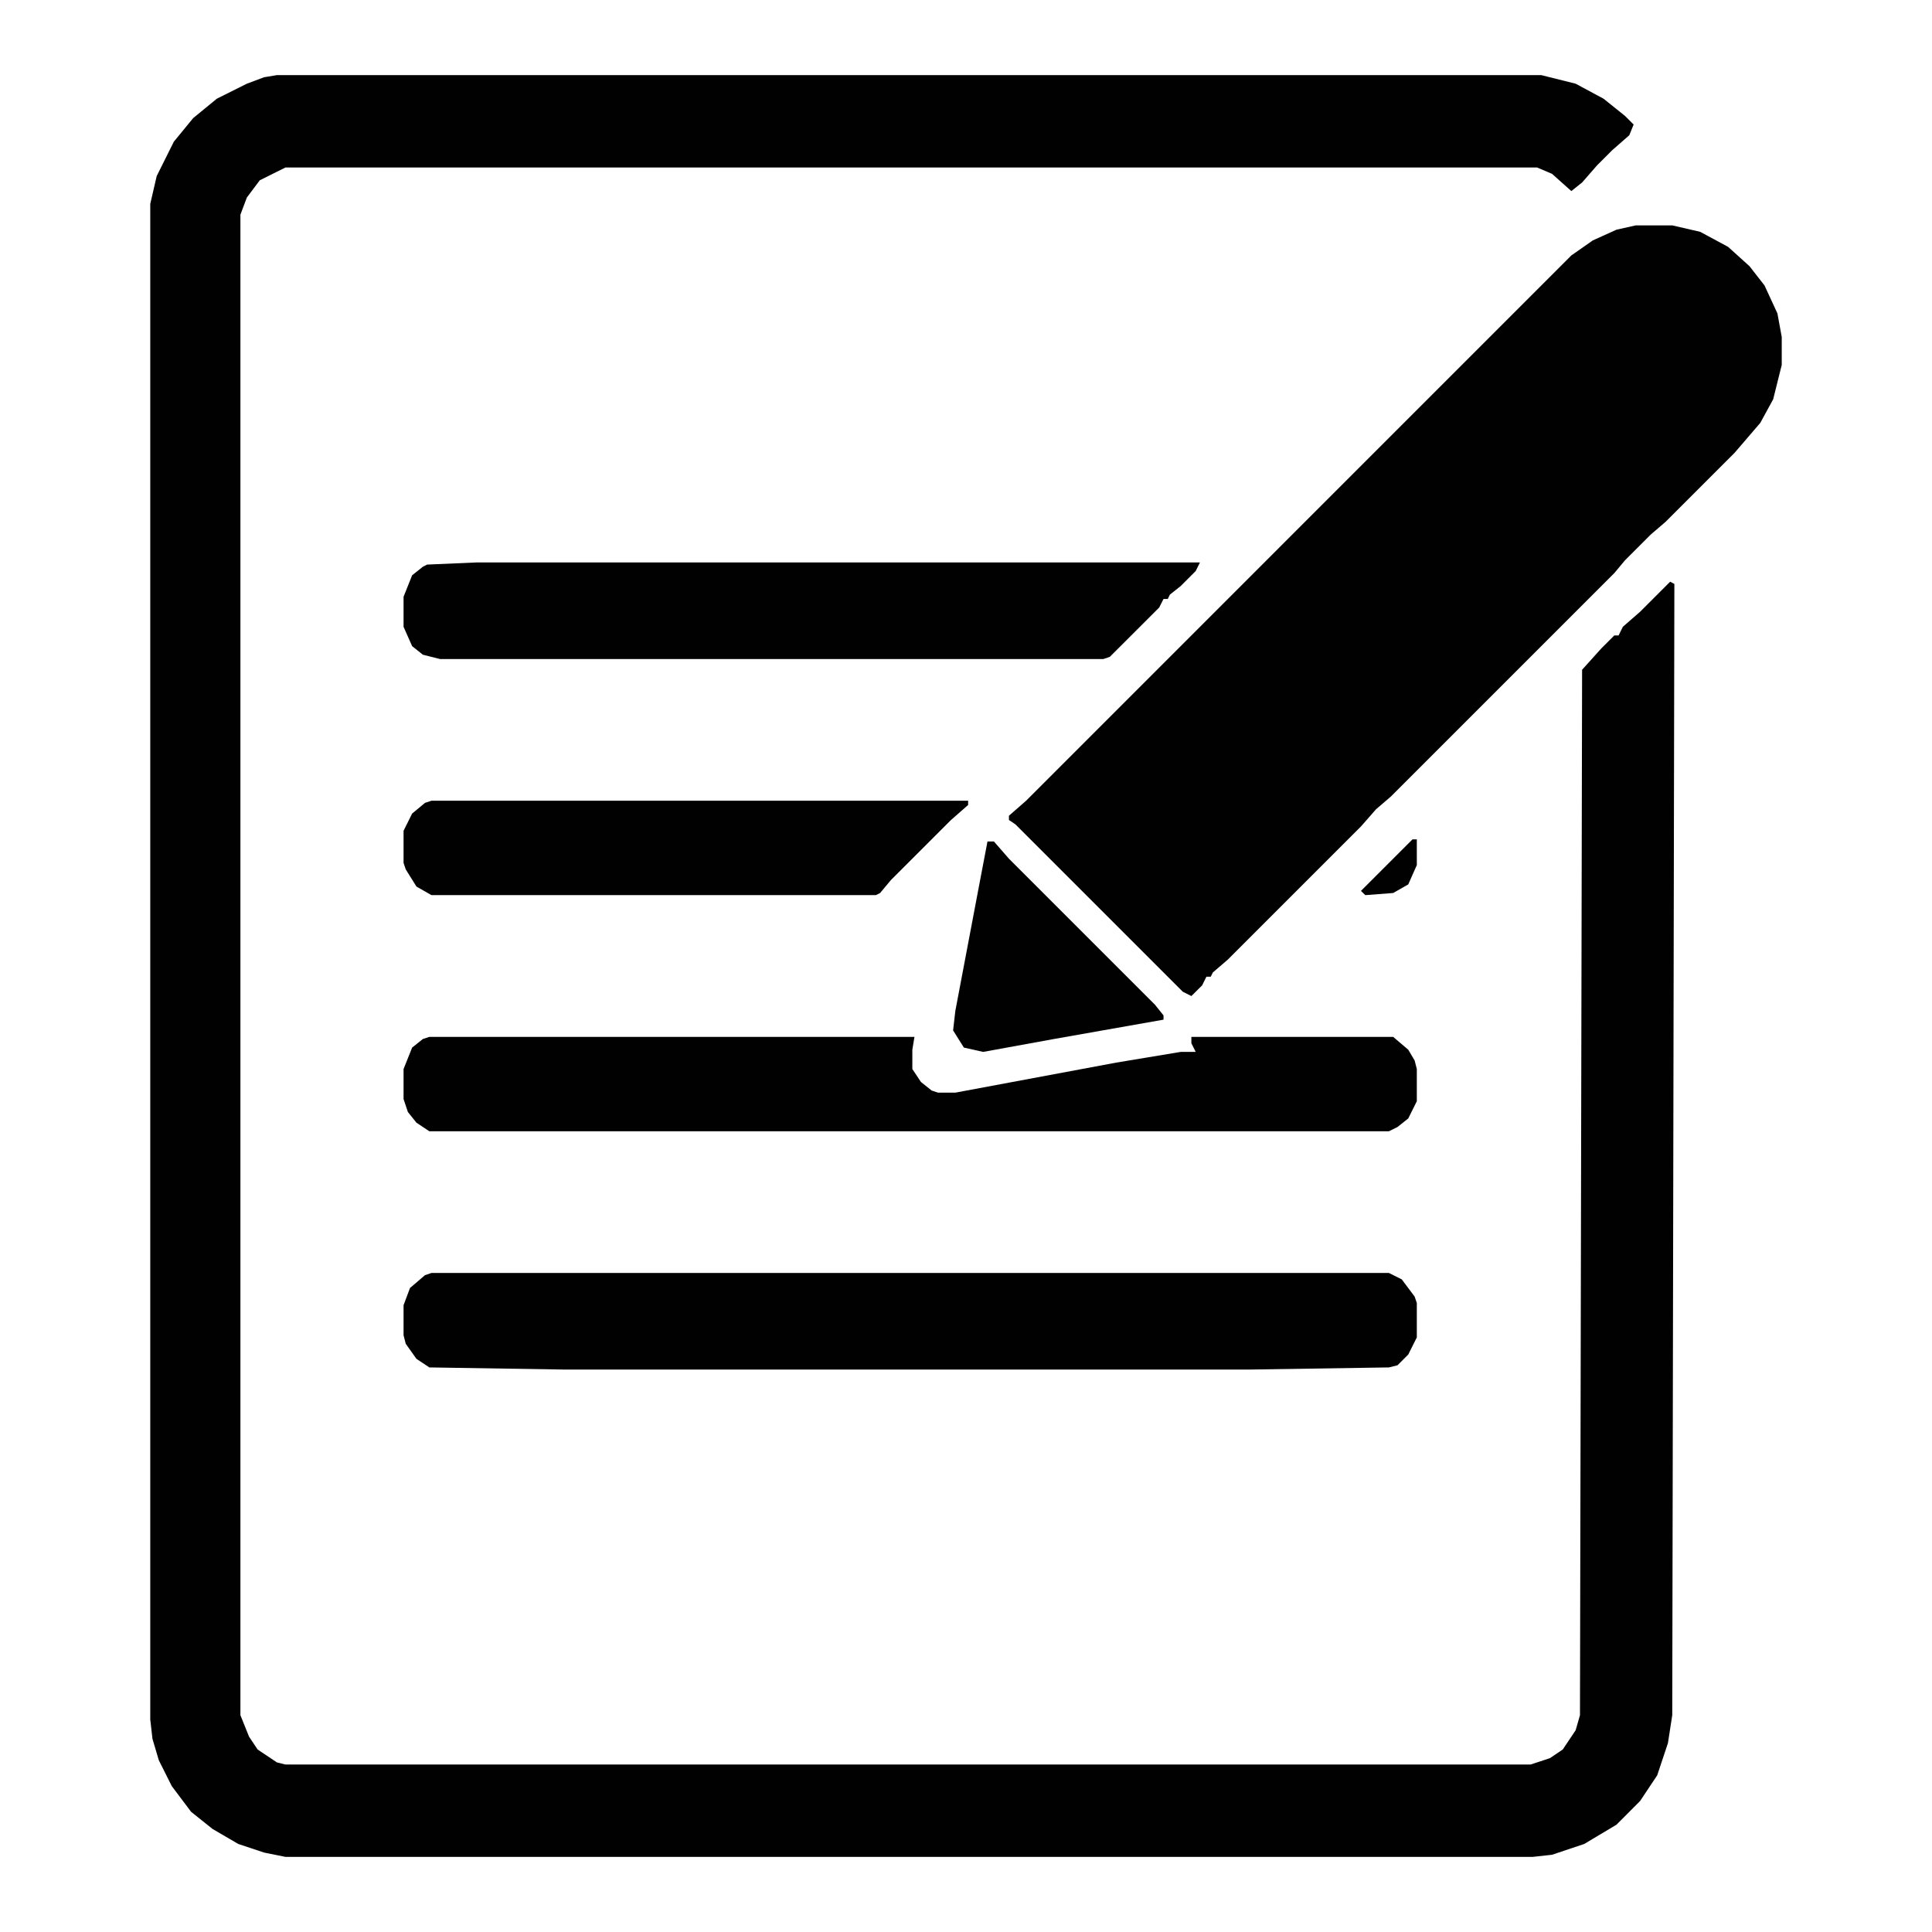
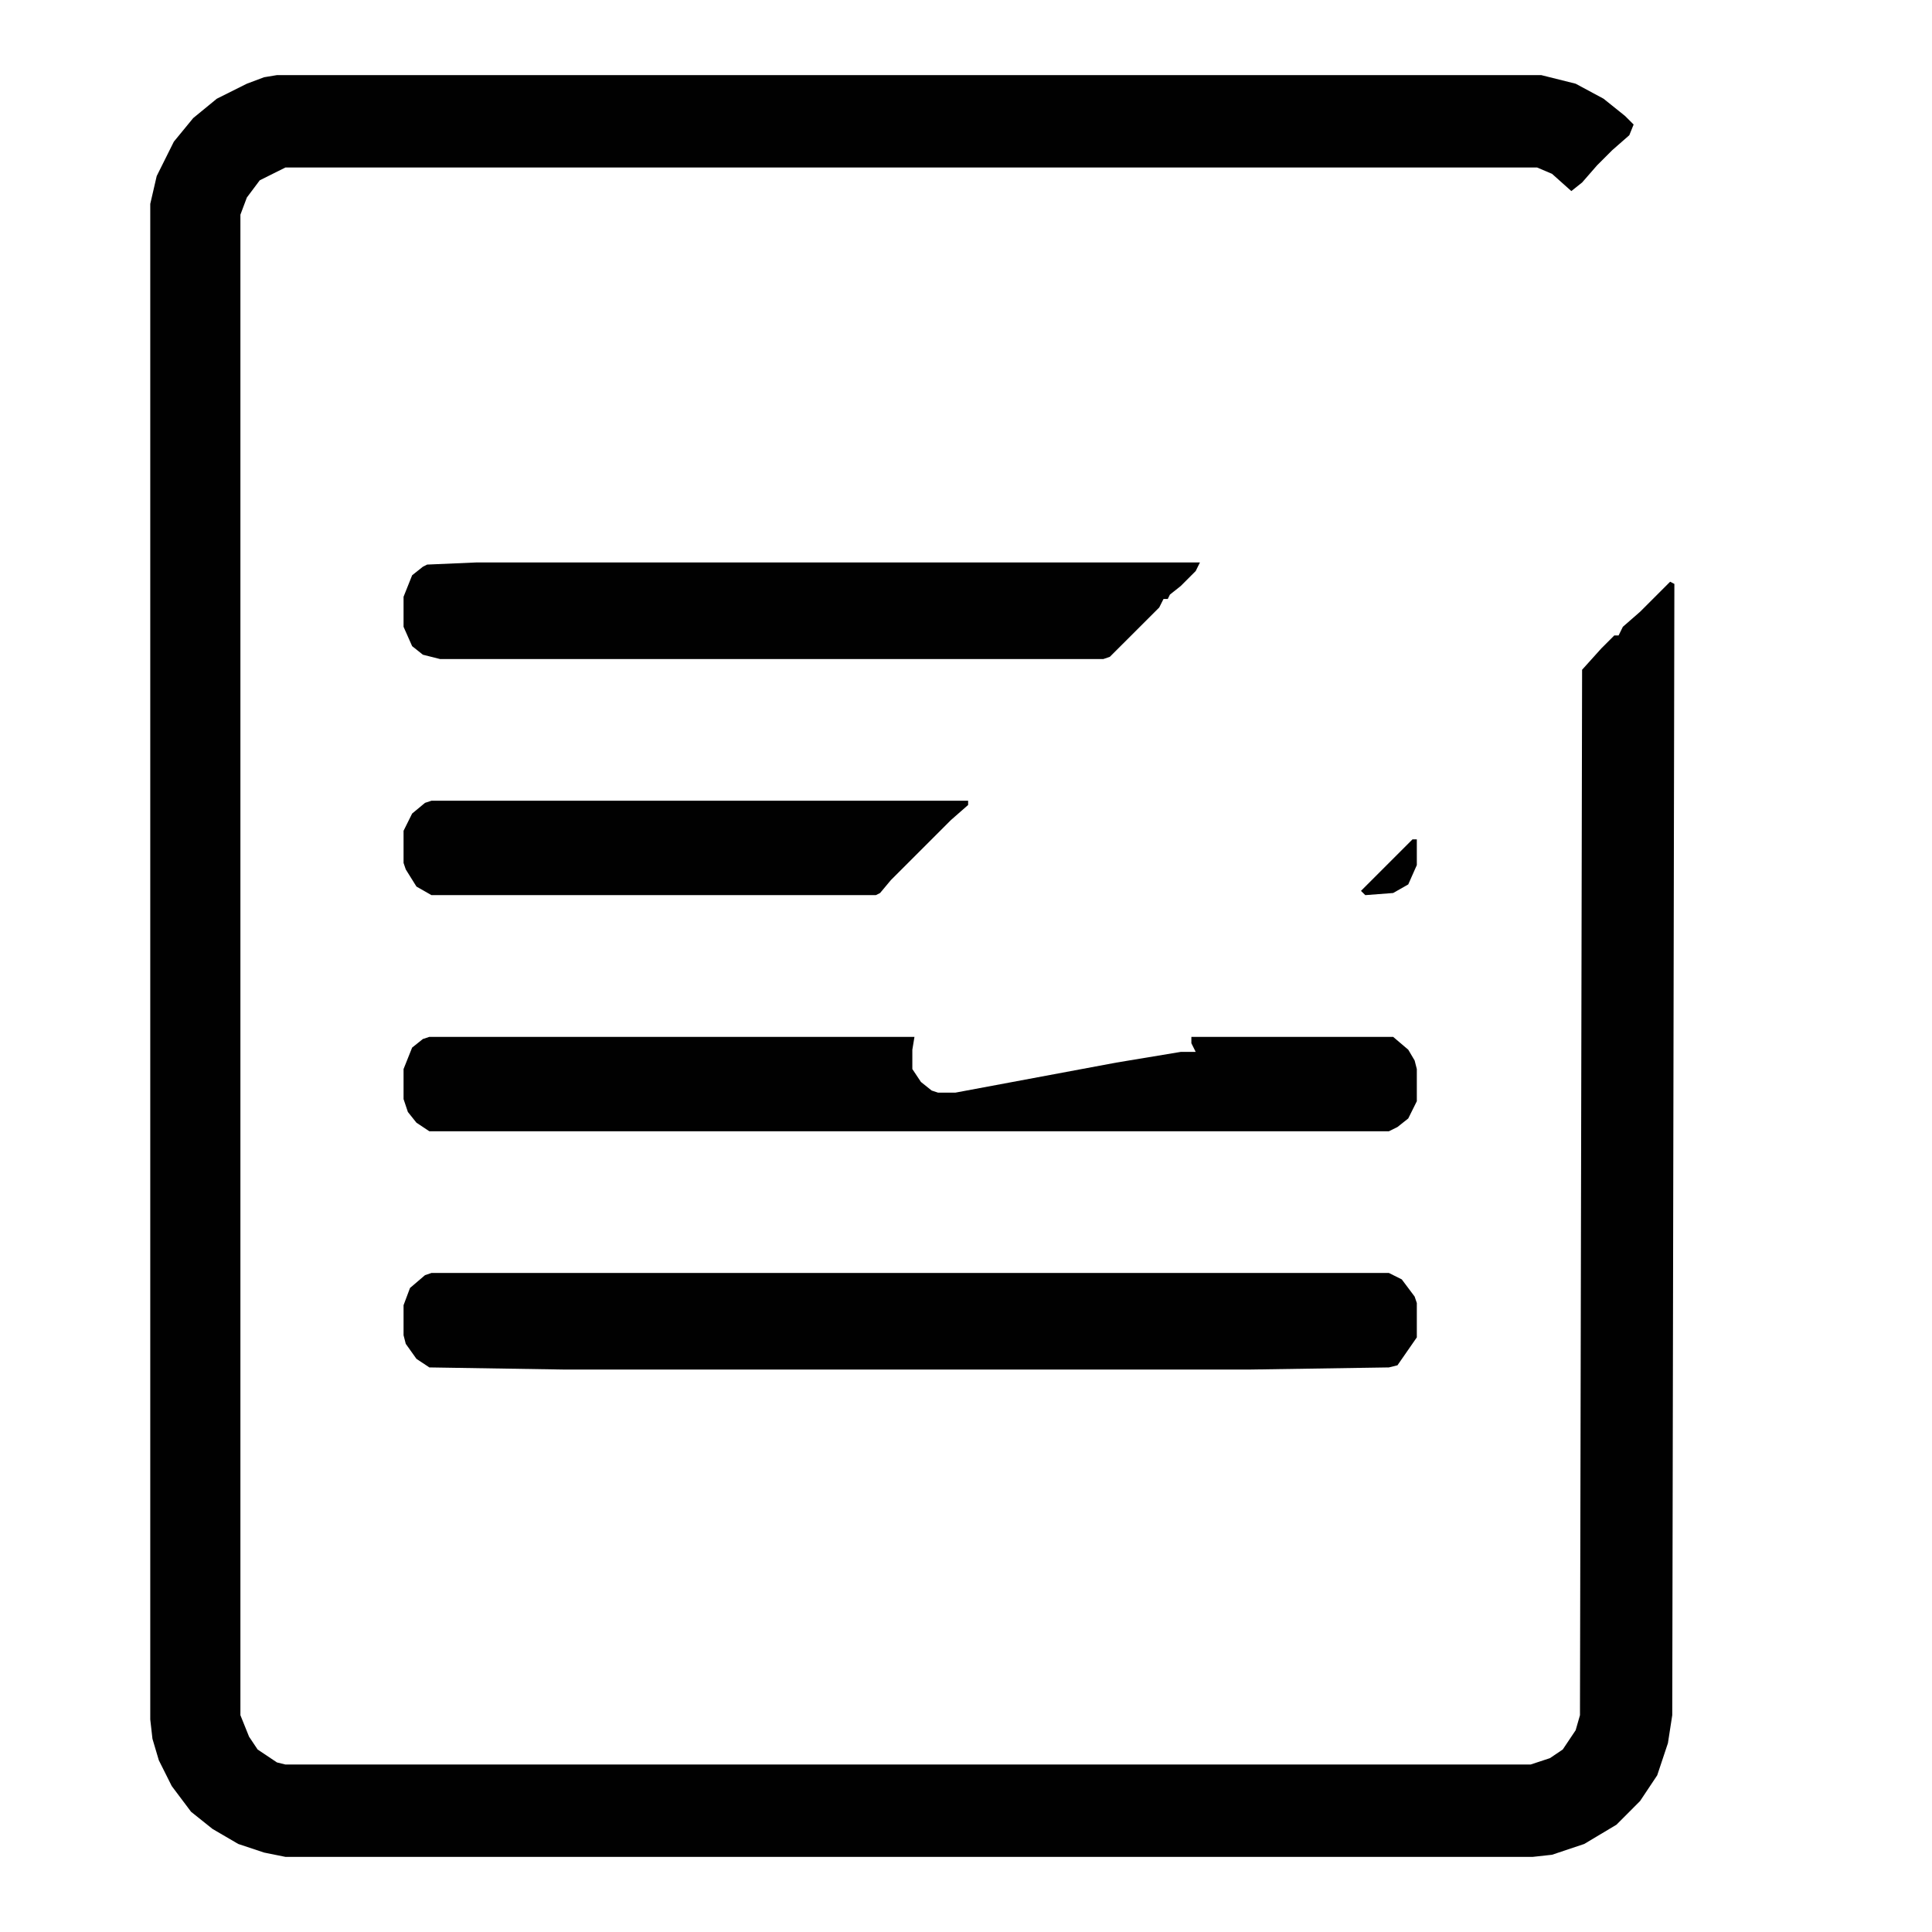
<svg xmlns="http://www.w3.org/2000/svg" width="110px" height="110px" viewBox="0 0 110 110" version="1.1">
  <g id="surface1">
-     <rect x="0" y="0" width="110" height="110" style="fill:rgb(100%,100%,100%);fill-opacity:1;stroke:none;" />
    <path style=" stroke:none;fill-rule:nonzero;fill:rgb(0.392%,0.392%,0.392%);fill-opacity:1;" d="M 15.766 4.277 L 87.754 4.277 L 89.711 4.766 L 91.301 5.621 L 92.523 6.602 L 93.012 7.09 L 92.766 7.699 L 91.789 8.555 L 90.934 9.41 L 90.078 10.391 L 89.465 10.879 L 88.367 9.898 L 87.512 9.535 L 16.254 9.535 L 14.789 10.266 L 14.055 11.246 L 13.688 12.223 L 13.688 97.656 L 14.18 98.879 L 14.668 99.609 L 15.766 100.344 L 16.254 100.465 L 87.145 100.465 L 88.246 100.102 L 88.977 99.609 L 89.711 98.512 L 89.957 97.656 L 90.078 38.133 L 91.18 36.91 L 91.91 36.18 L 92.156 36.18 L 92.398 35.688 L 93.379 34.832 L 95.09 33.121 L 95.332 33.246 L 95.211 97.656 L 94.965 99.246 L 94.355 101.078 L 93.379 102.543 L 92.035 103.891 L 90.199 104.988 L 88.367 105.602 L 87.266 105.723 L 16.254 105.723 L 15.035 105.477 L 13.566 104.988 L 12.102 104.133 L 10.879 103.156 L 9.777 101.688 L 9.043 100.223 L 8.68 99 L 8.555 97.898 L 8.555 11.609 L 8.922 10.023 L 9.898 8.066 L 11 6.723 L 12.344 5.621 L 14.055 4.766 L 15.035 4.398 Z M 15.766 4.277 " />
-     <path style=" stroke:none;fill-rule:nonzero;fill:rgb(0.392%,0.392%,0.392%);fill-opacity:1;" d="M 93.133 12.832 L 95.211 12.832 L 96.801 13.199 L 98.391 14.055 L 99.609 15.156 L 100.465 16.254 L 101.199 17.844 L 101.445 19.188 L 101.445 20.777 L 100.957 22.734 L 100.223 24.078 L 98.754 25.789 L 94.844 29.699 L 93.988 30.434 L 92.523 31.898 L 91.91 32.633 L 79.199 45.344 L 78.344 46.078 L 77.488 47.055 L 69.91 54.633 L 69.055 55.367 L 68.934 55.609 L 68.688 55.609 L 68.445 56.102 L 67.832 56.711 L 67.344 56.465 L 57.812 46.934 L 57.445 46.688 L 57.445 46.445 L 58.422 45.59 L 89.465 14.543 L 90.688 13.688 L 92.035 13.078 Z M 93.133 12.832 " />
-     <path style=" stroke:none;fill-rule:nonzero;fill:rgb(0.392%,0.392%,0.392%);fill-opacity:1;" d="M 24.566 72.477 L 79.078 72.477 L 79.812 72.844 L 80.543 73.82 L 80.668 74.188 L 80.668 76.145 L 80.18 77.121 L 79.566 77.734 L 79.078 77.855 L 71.133 77.977 L 32.145 77.977 L 24.445 77.855 L 23.711 77.367 L 23.102 76.512 L 22.977 76.023 L 22.977 74.312 L 23.344 73.332 L 24.199 72.602 Z M 24.566 72.477 " />
+     <path style=" stroke:none;fill-rule:nonzero;fill:rgb(0.392%,0.392%,0.392%);fill-opacity:1;" d="M 24.566 72.477 L 79.078 72.477 L 79.812 72.844 L 80.543 73.82 L 80.668 74.188 L 80.668 76.145 L 79.566 77.734 L 79.078 77.855 L 71.133 77.977 L 32.145 77.977 L 24.445 77.855 L 23.711 77.367 L 23.102 76.512 L 22.977 76.023 L 22.977 74.312 L 23.344 73.332 L 24.199 72.602 Z M 24.566 72.477 " />
    <path style=" stroke:none;fill-rule:nonzero;fill:rgb(0.392%,0.392%,0.392%);fill-opacity:1;" d="M 24.445 59.035 L 52.066 59.035 L 51.945 59.766 L 51.945 60.867 L 52.434 61.602 L 53.043 62.09 L 53.41 62.211 L 54.391 62.211 L 63.555 60.5 L 67.223 59.891 L 68.078 59.891 L 67.832 59.398 L 67.832 59.035 L 79.32 59.035 L 80.18 59.766 L 80.543 60.379 L 80.668 60.867 L 80.668 62.699 L 80.18 63.68 L 79.566 64.168 L 79.078 64.41 L 24.445 64.41 L 23.711 63.922 L 23.223 63.312 L 22.977 62.578 L 22.977 60.867 L 23.465 59.645 L 24.078 59.156 Z M 24.445 59.035 " />
    <path style=" stroke:none;fill-rule:nonzero;fill:rgb(0.392%,0.392%,0.392%);fill-opacity:1;" d="M 27.133 32.023 L 68.32 32.023 L 68.078 32.512 L 67.223 33.367 L 66.609 33.855 L 66.488 34.102 L 66.246 34.102 L 66 34.59 L 63.188 37.398 L 62.82 37.523 L 25.055 37.523 L 24.078 37.277 L 23.465 36.789 L 22.977 35.688 L 22.977 33.977 L 23.465 32.754 L 24.078 32.266 L 24.32 32.145 Z M 27.133 32.023 " />
    <path style=" stroke:none;fill-rule:nonzero;fill:rgb(0.392%,0.392%,0.392%);fill-opacity:1;" d="M 24.566 45.59 L 55.121 45.59 L 55.121 45.832 L 54.145 46.688 L 50.723 50.109 L 50.109 50.844 L 49.867 50.965 L 24.566 50.965 L 23.711 50.477 L 23.102 49.5 L 22.977 49.133 L 22.977 47.301 L 23.465 46.32 L 24.199 45.711 Z M 24.566 45.59 " />
-     <path style=" stroke:none;fill-rule:nonzero;fill:rgb(0.392%,0.392%,0.392%);fill-opacity:1;" d="M 56.223 47.91 L 56.59 47.91 L 57.445 48.891 L 65.754 57.199 L 66.246 57.812 L 66.246 58.055 L 60.012 59.156 L 55.977 59.891 L 54.879 59.645 L 54.266 58.668 L 54.391 57.566 L 55.734 50.477 Z M 56.223 47.91 " />
    <path style=" stroke:none;fill-rule:nonzero;fill:rgb(0.392%,0.392%,0.392%);fill-opacity:1;" d="M 80.422 47.789 L 80.668 47.789 L 80.668 49.254 L 80.18 50.355 L 79.32 50.844 L 77.734 50.965 L 77.488 50.723 Z M 80.422 47.789 " />
  </g>
</svg>